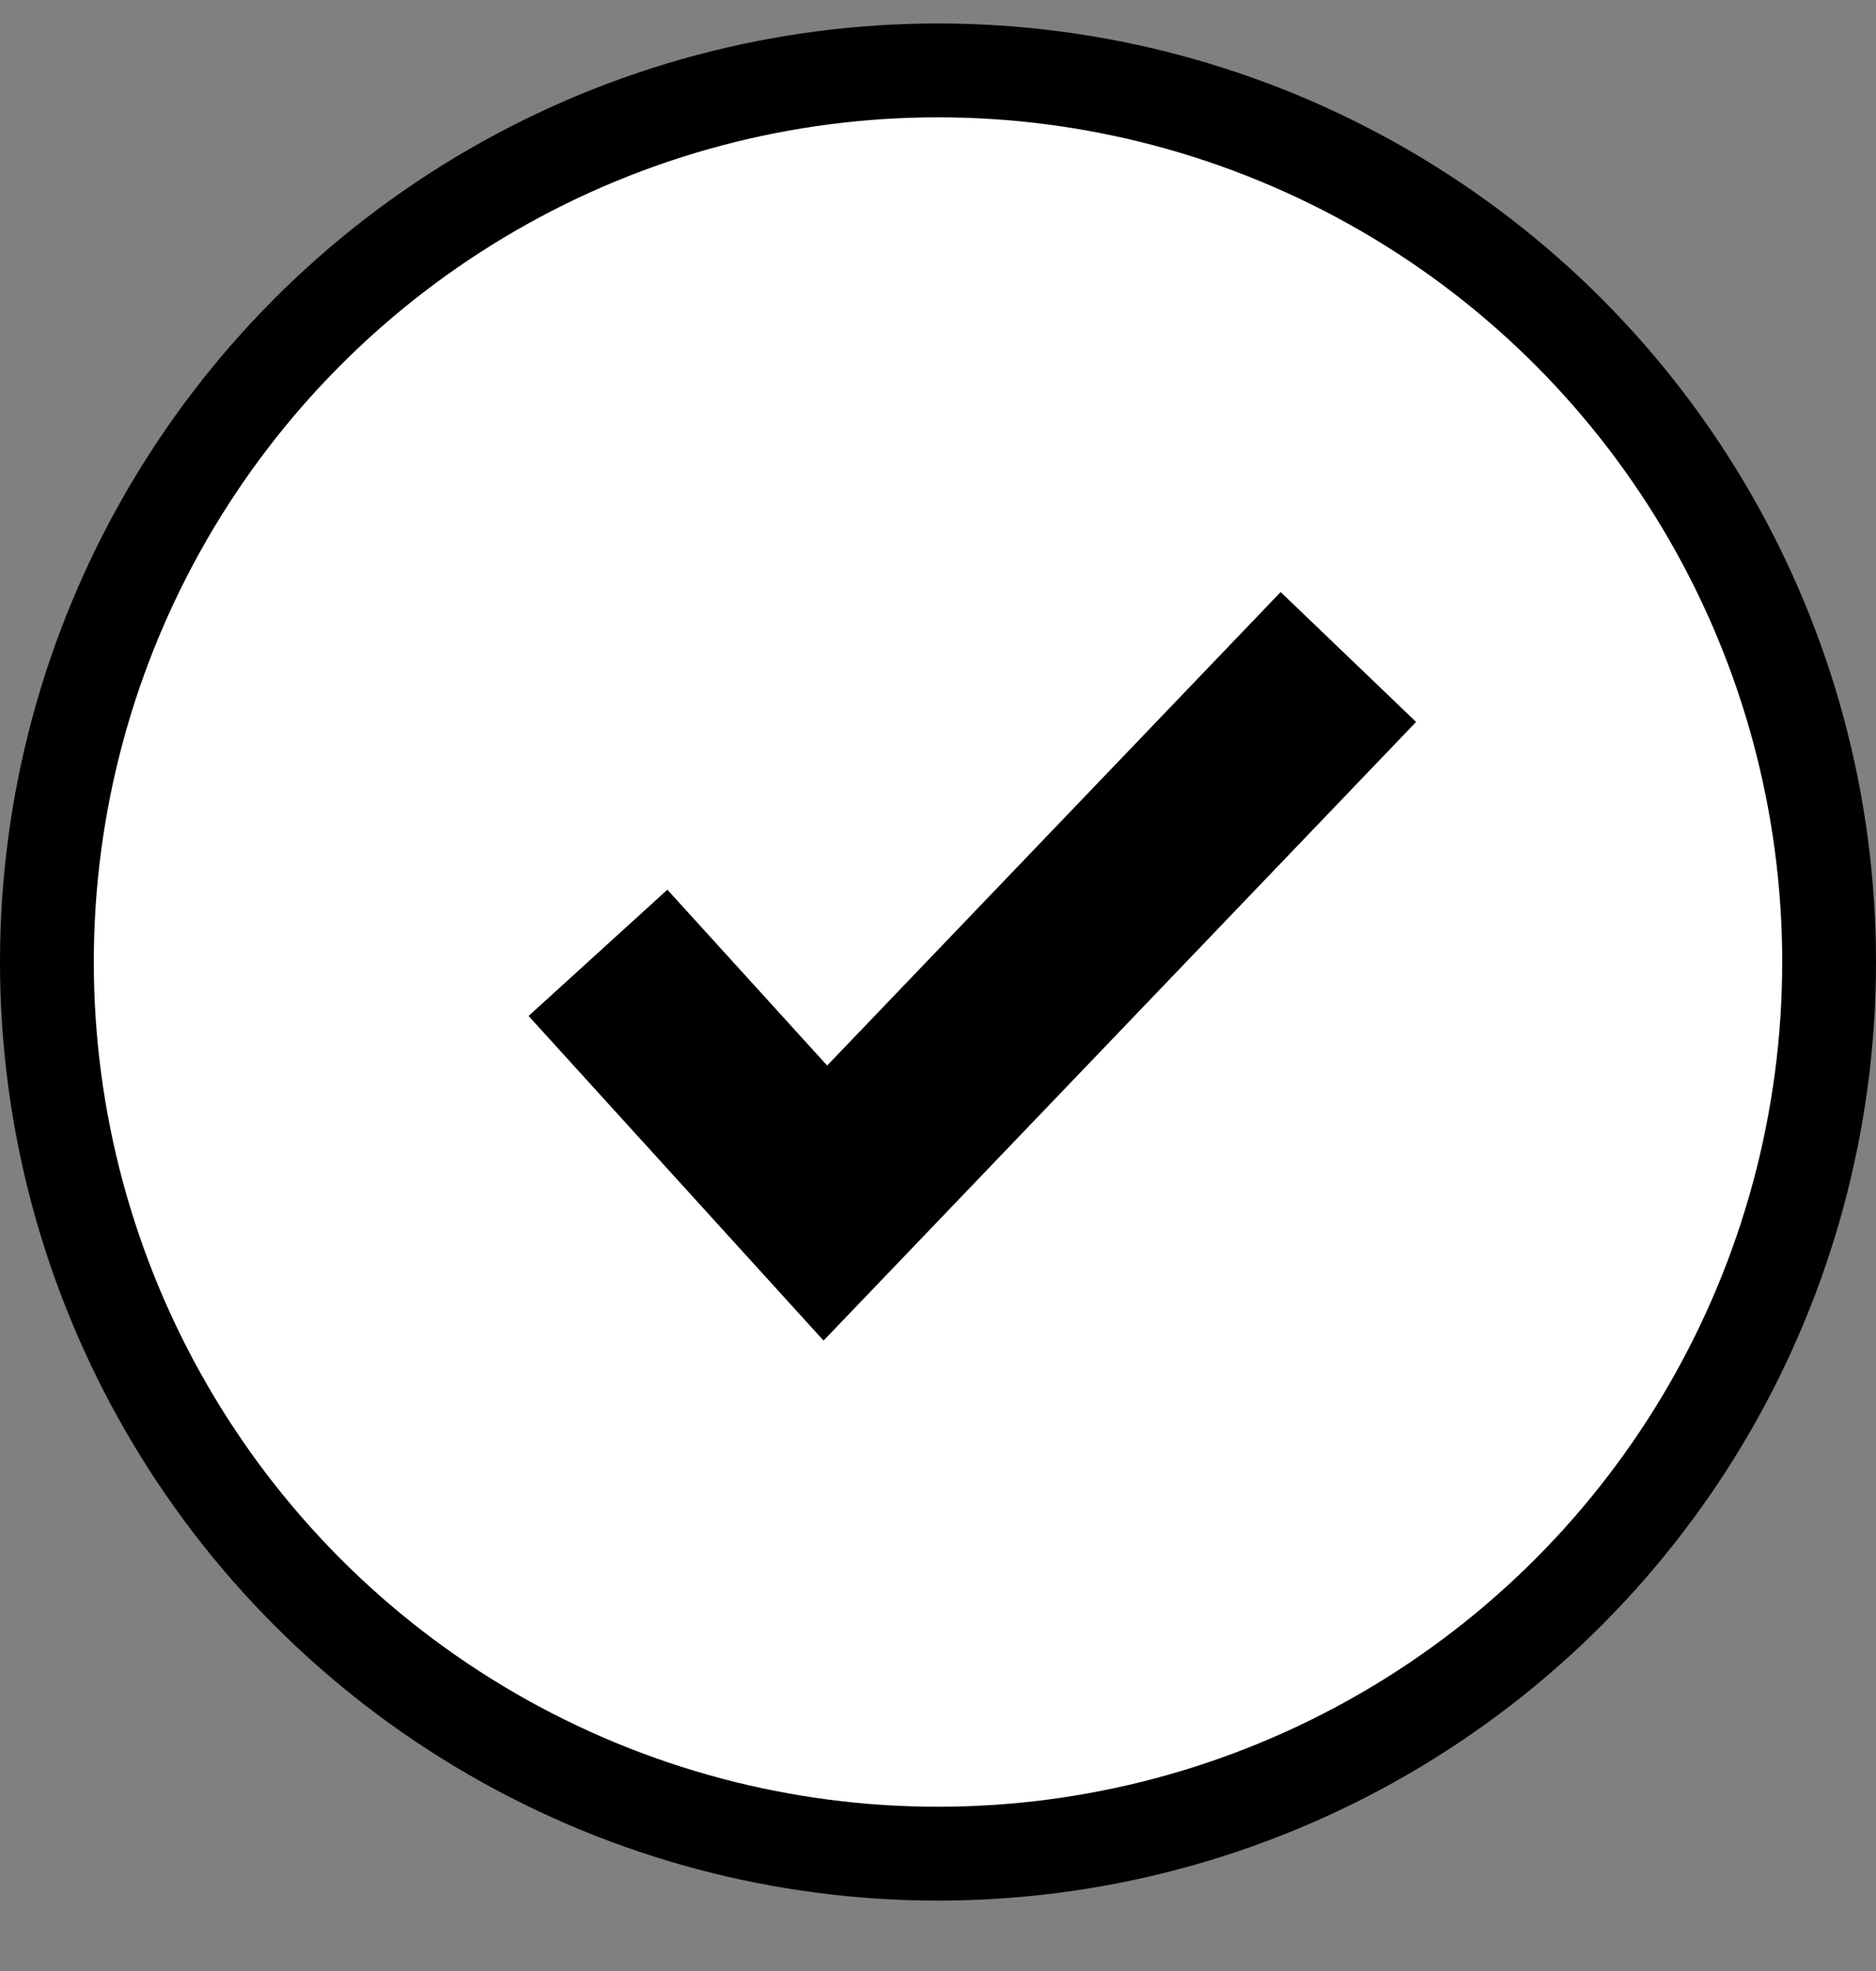
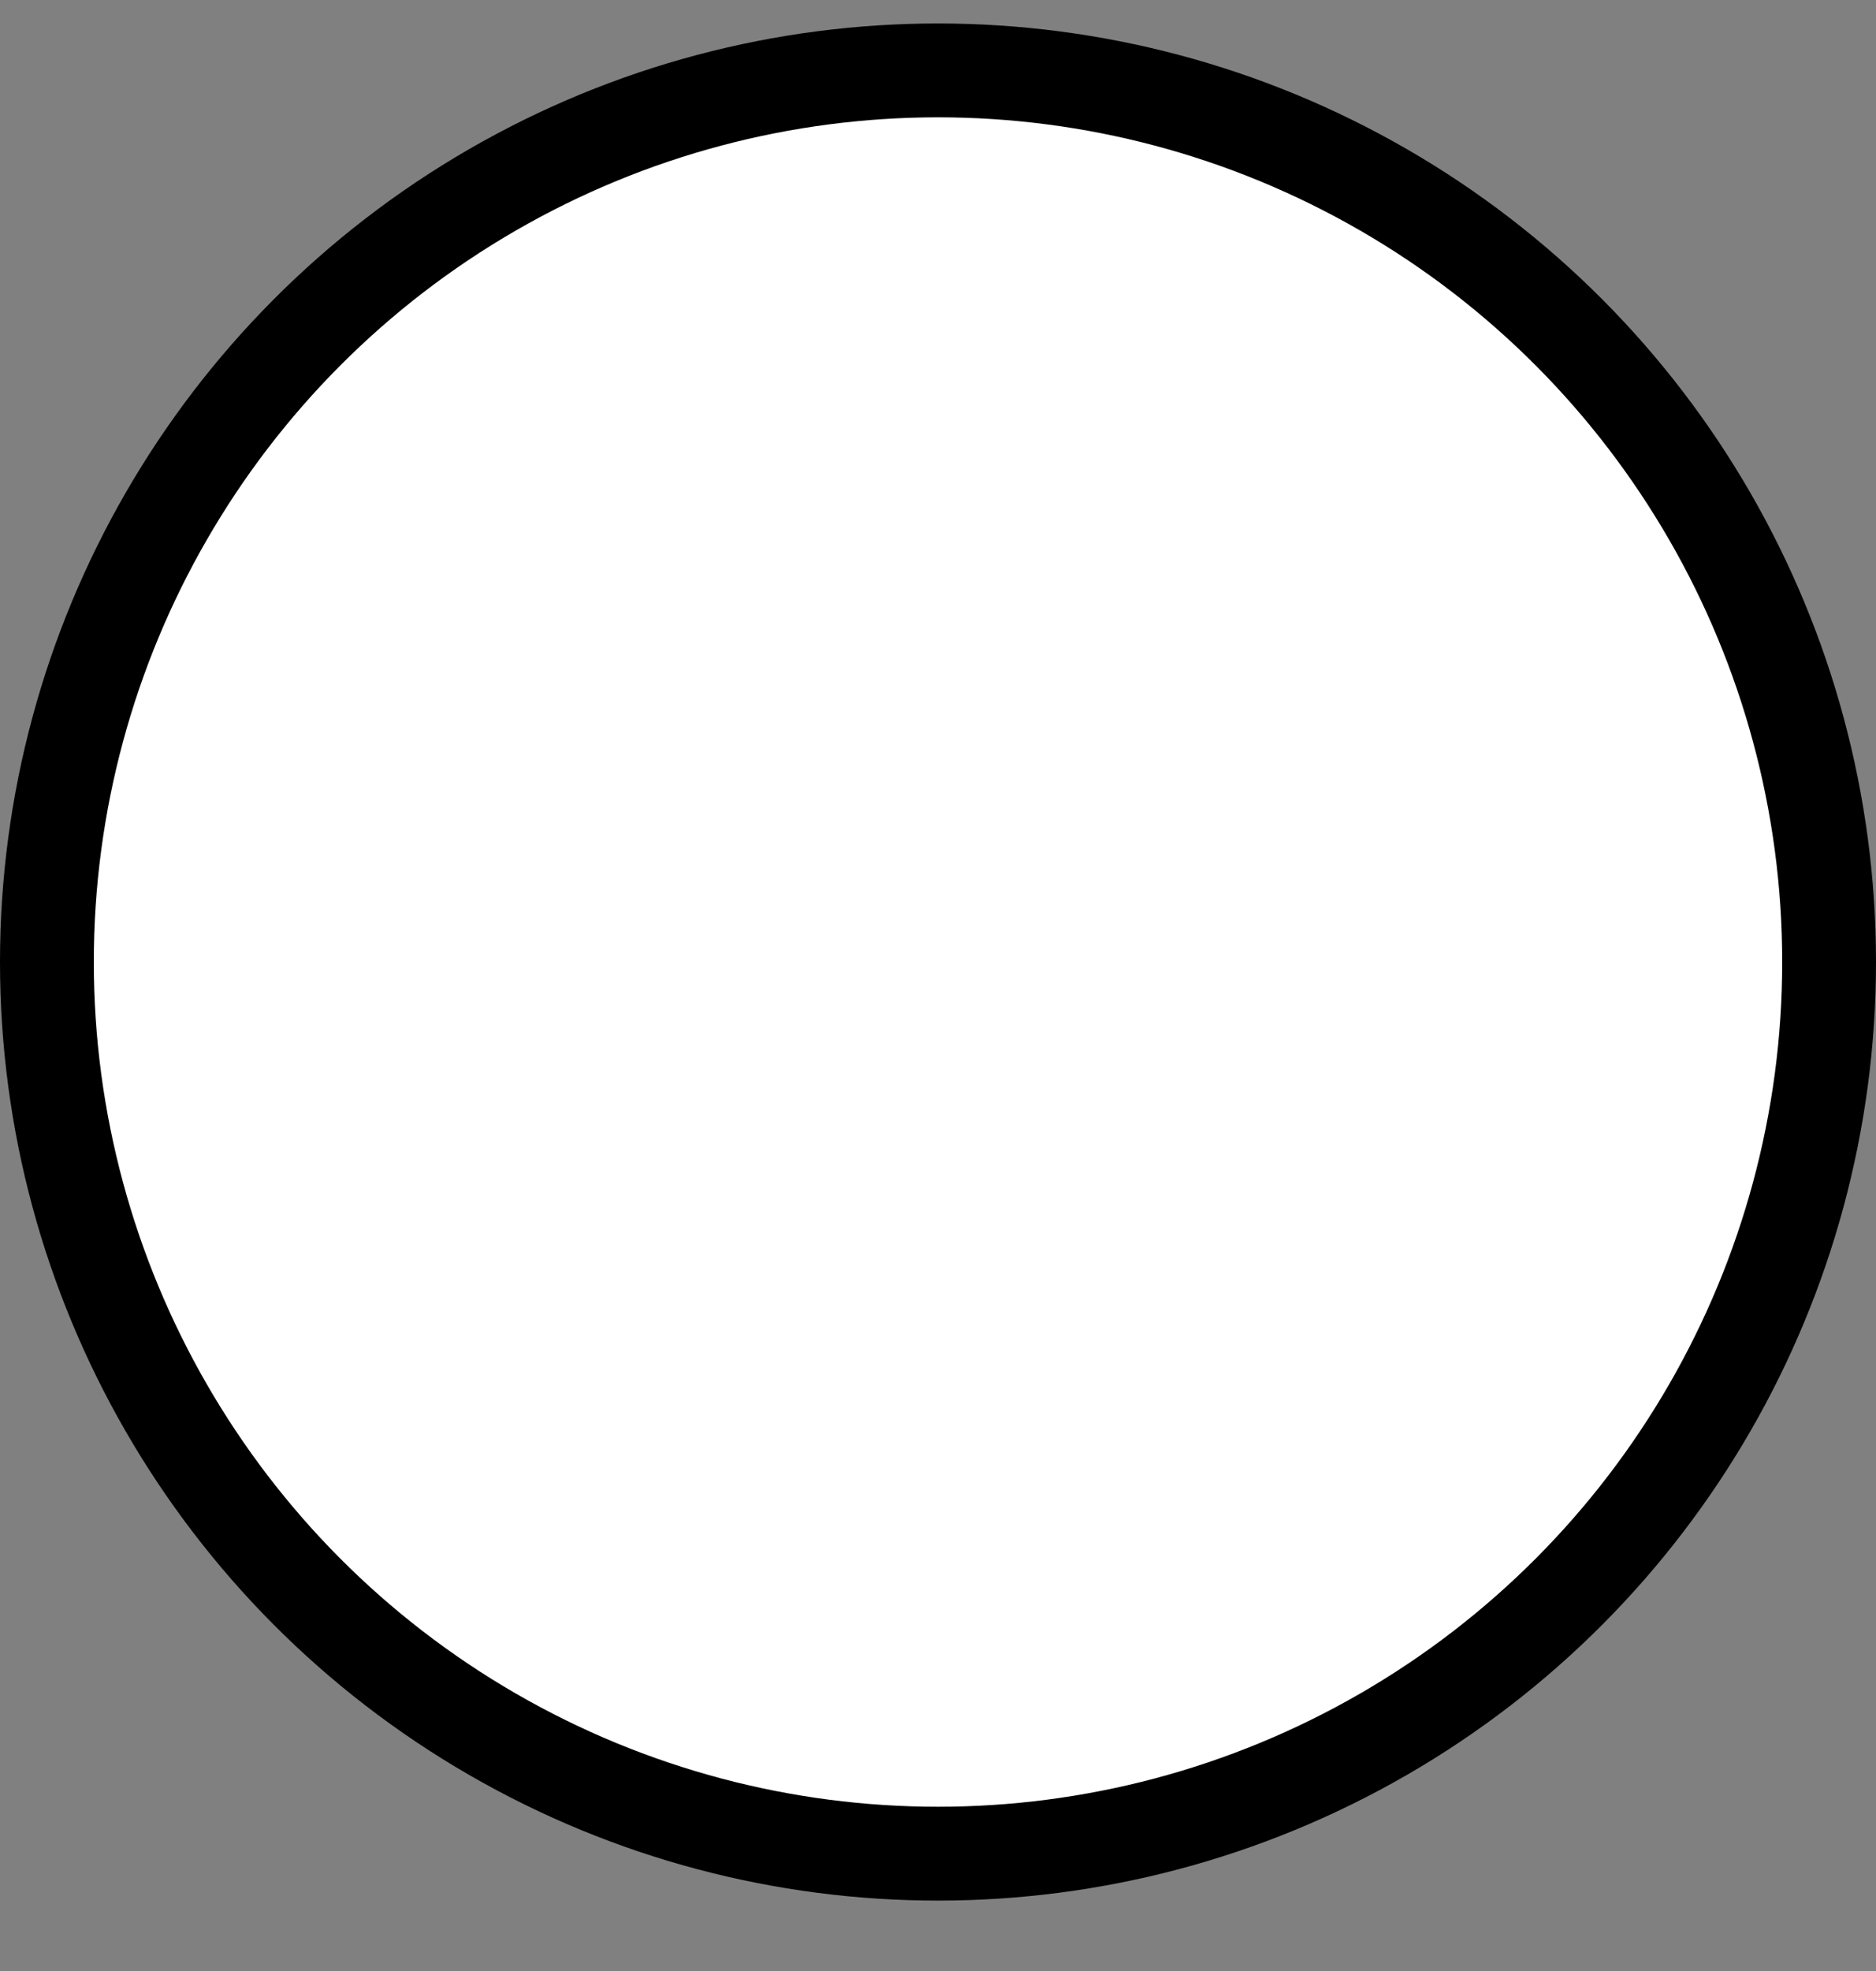
<svg xmlns="http://www.w3.org/2000/svg" width="20" height="21" viewBox="0 0 20 21" fill="none">
  <rect x="0" y="0" width="20" height="21" fill="#808080" stroke="none" />
  <circle cx="10" cy="10.25" r="9.5" fill="white" stroke="black" />
-   <path d="M6.375 10.152L8.799 12.818L14.375 7" stroke="black" stroke-width="2" />
</svg>